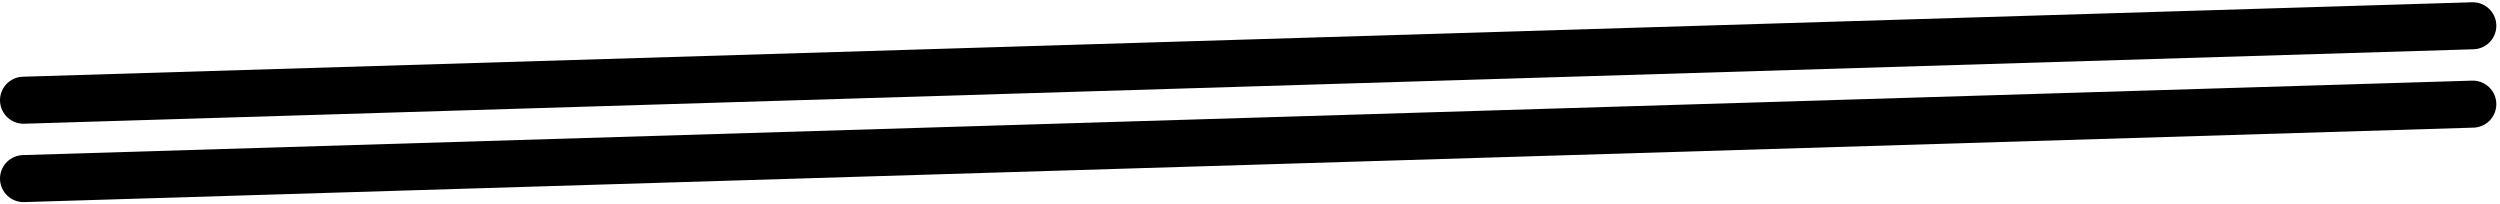
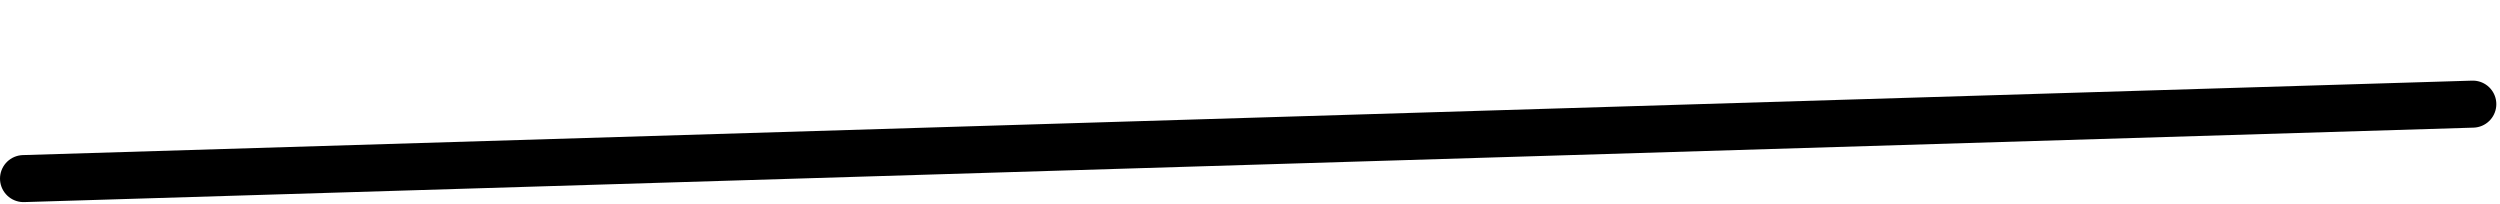
<svg xmlns="http://www.w3.org/2000/svg" width="319px" height="26px" viewBox="0 0 319 26">
  <title>Group 35 Copy</title>
  <desc>Created with Sketch.</desc>
  <g id="Мудборд" stroke="none" stroke-width="1" fill="none" fill-rule="evenodd" stroke-linecap="round" stroke-linejoin="round">
    <g id="Artboard" transform="translate(-5093, -482)" stroke="#000000" stroke-width="6">
      <g id="Group-35-Copy" transform="translate(5096, 485.288)">
-         <path d="M312.531,0 L0,9.5" id="Line-Copy" />
        <path d="M312.531,10 L0,19.5" id="Line-Copy-2" />
      </g>
    </g>
  </g>
</svg>